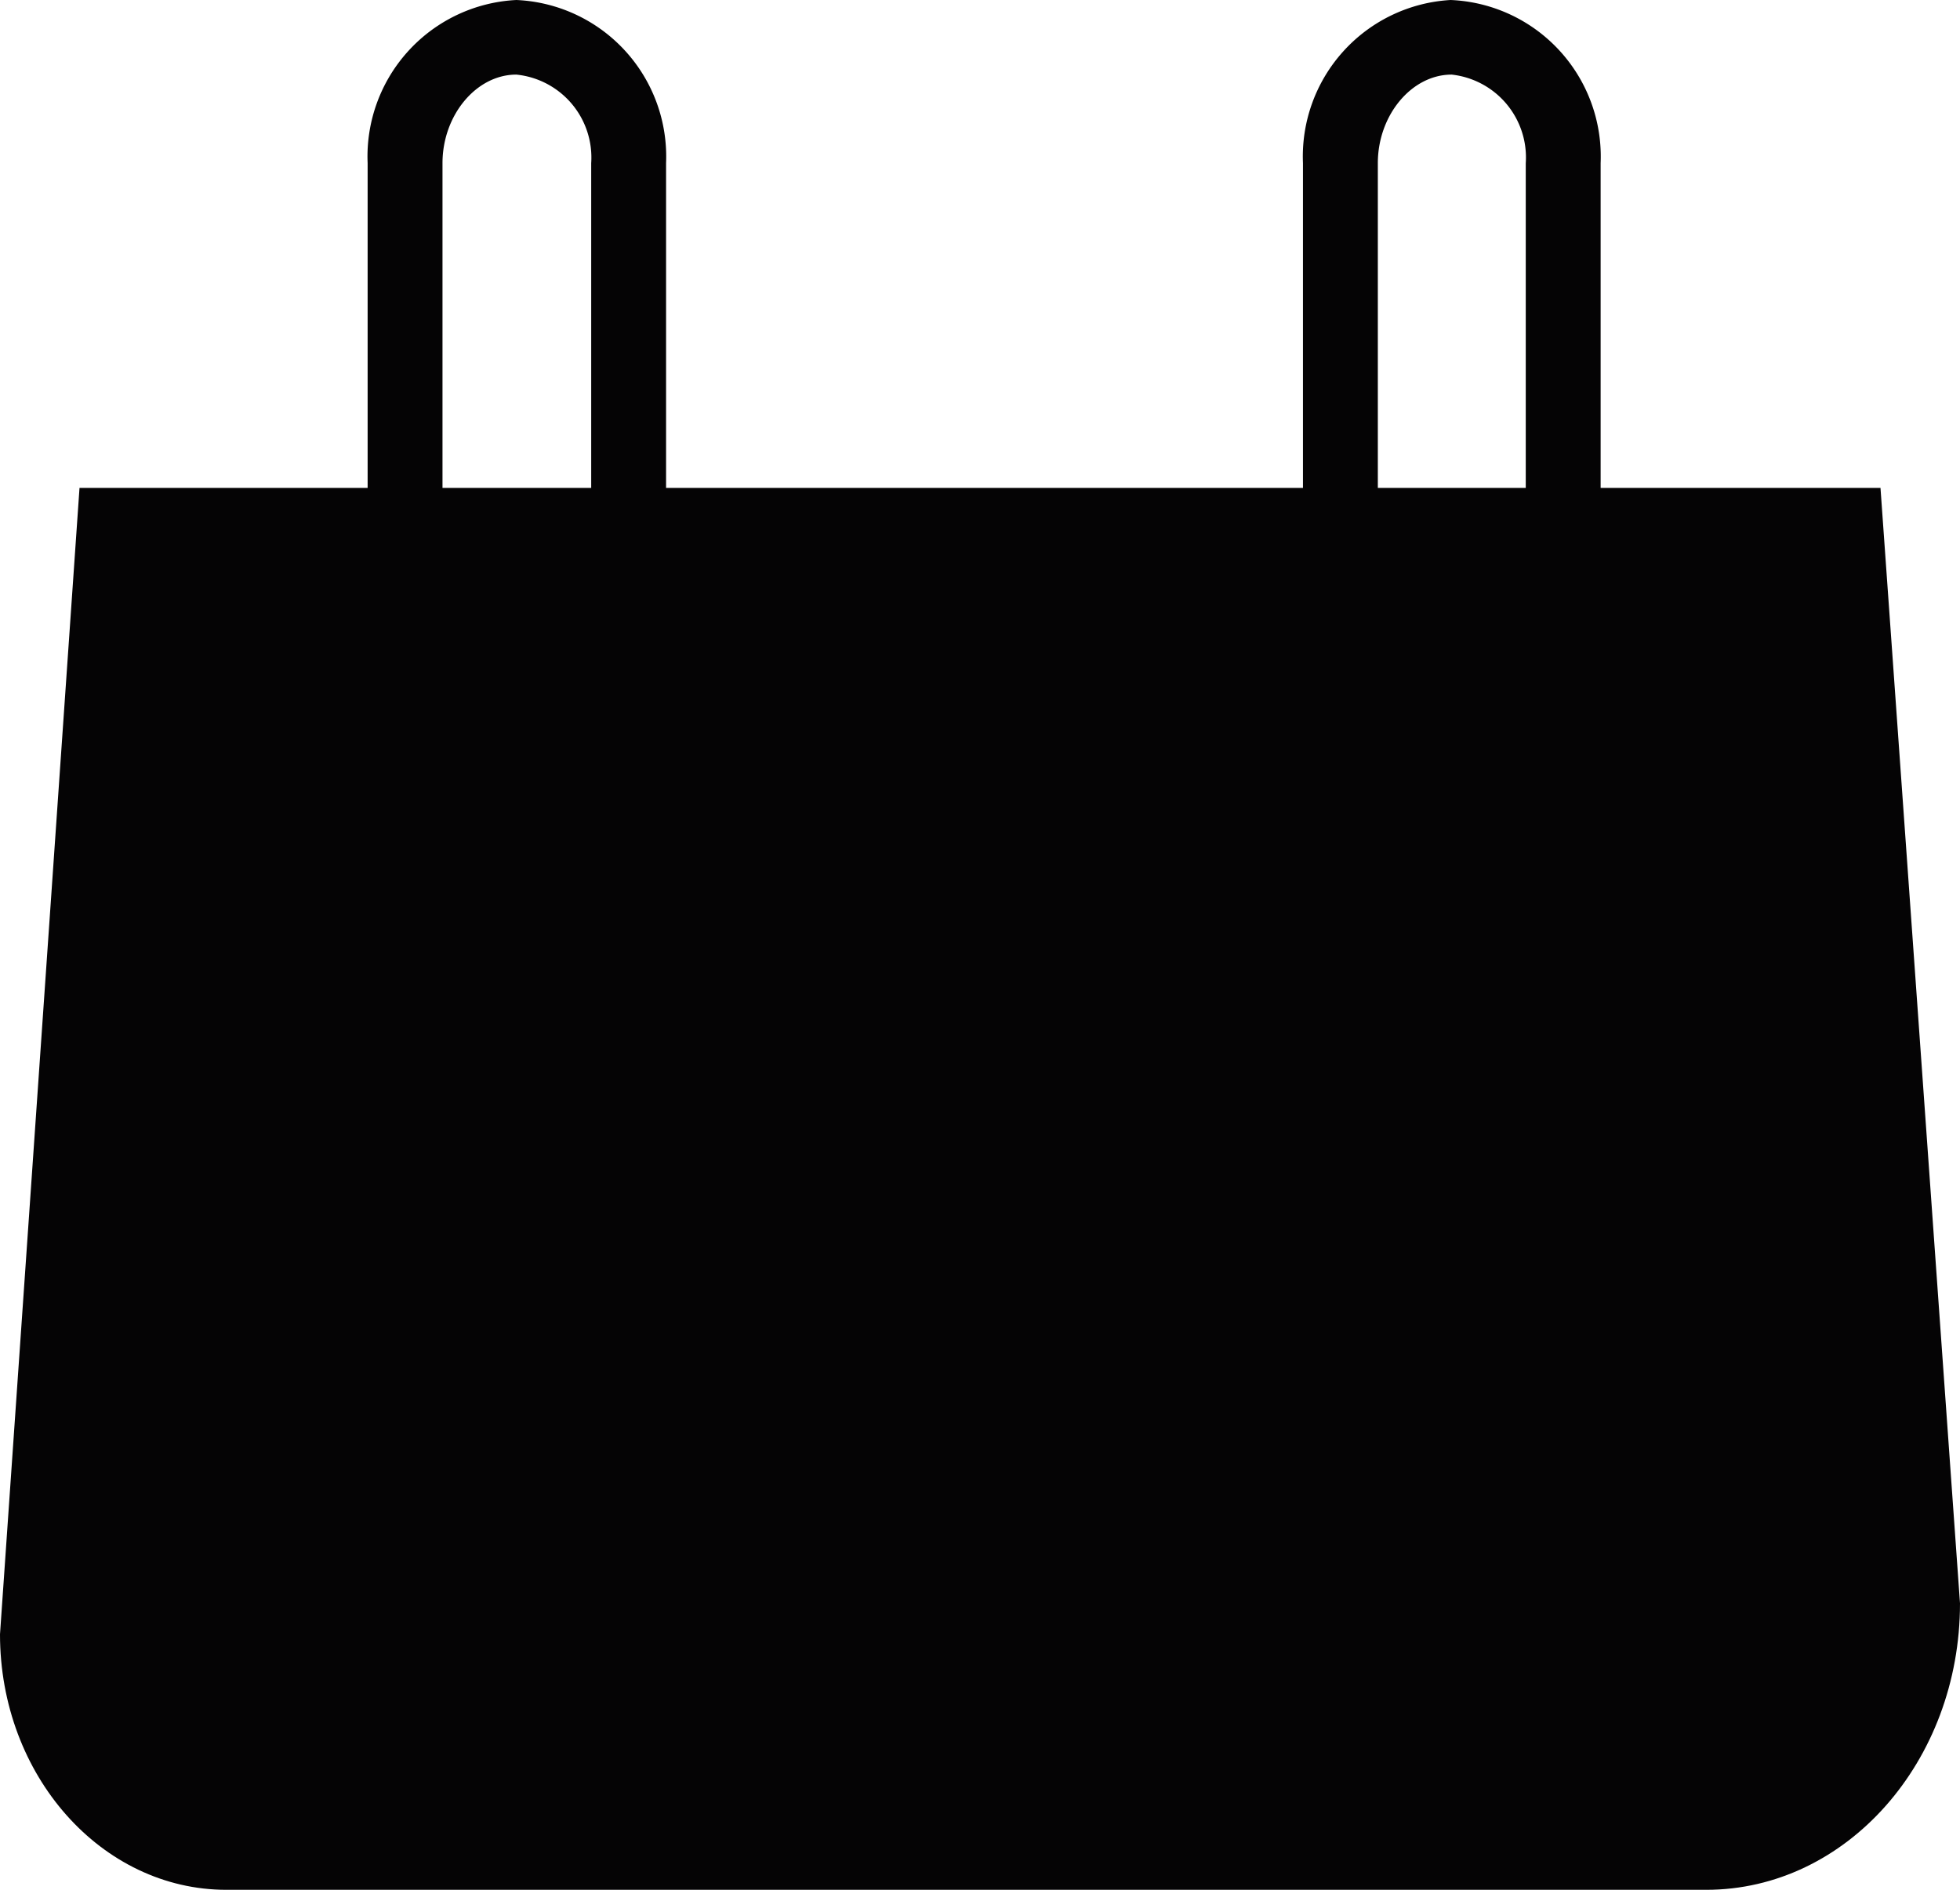
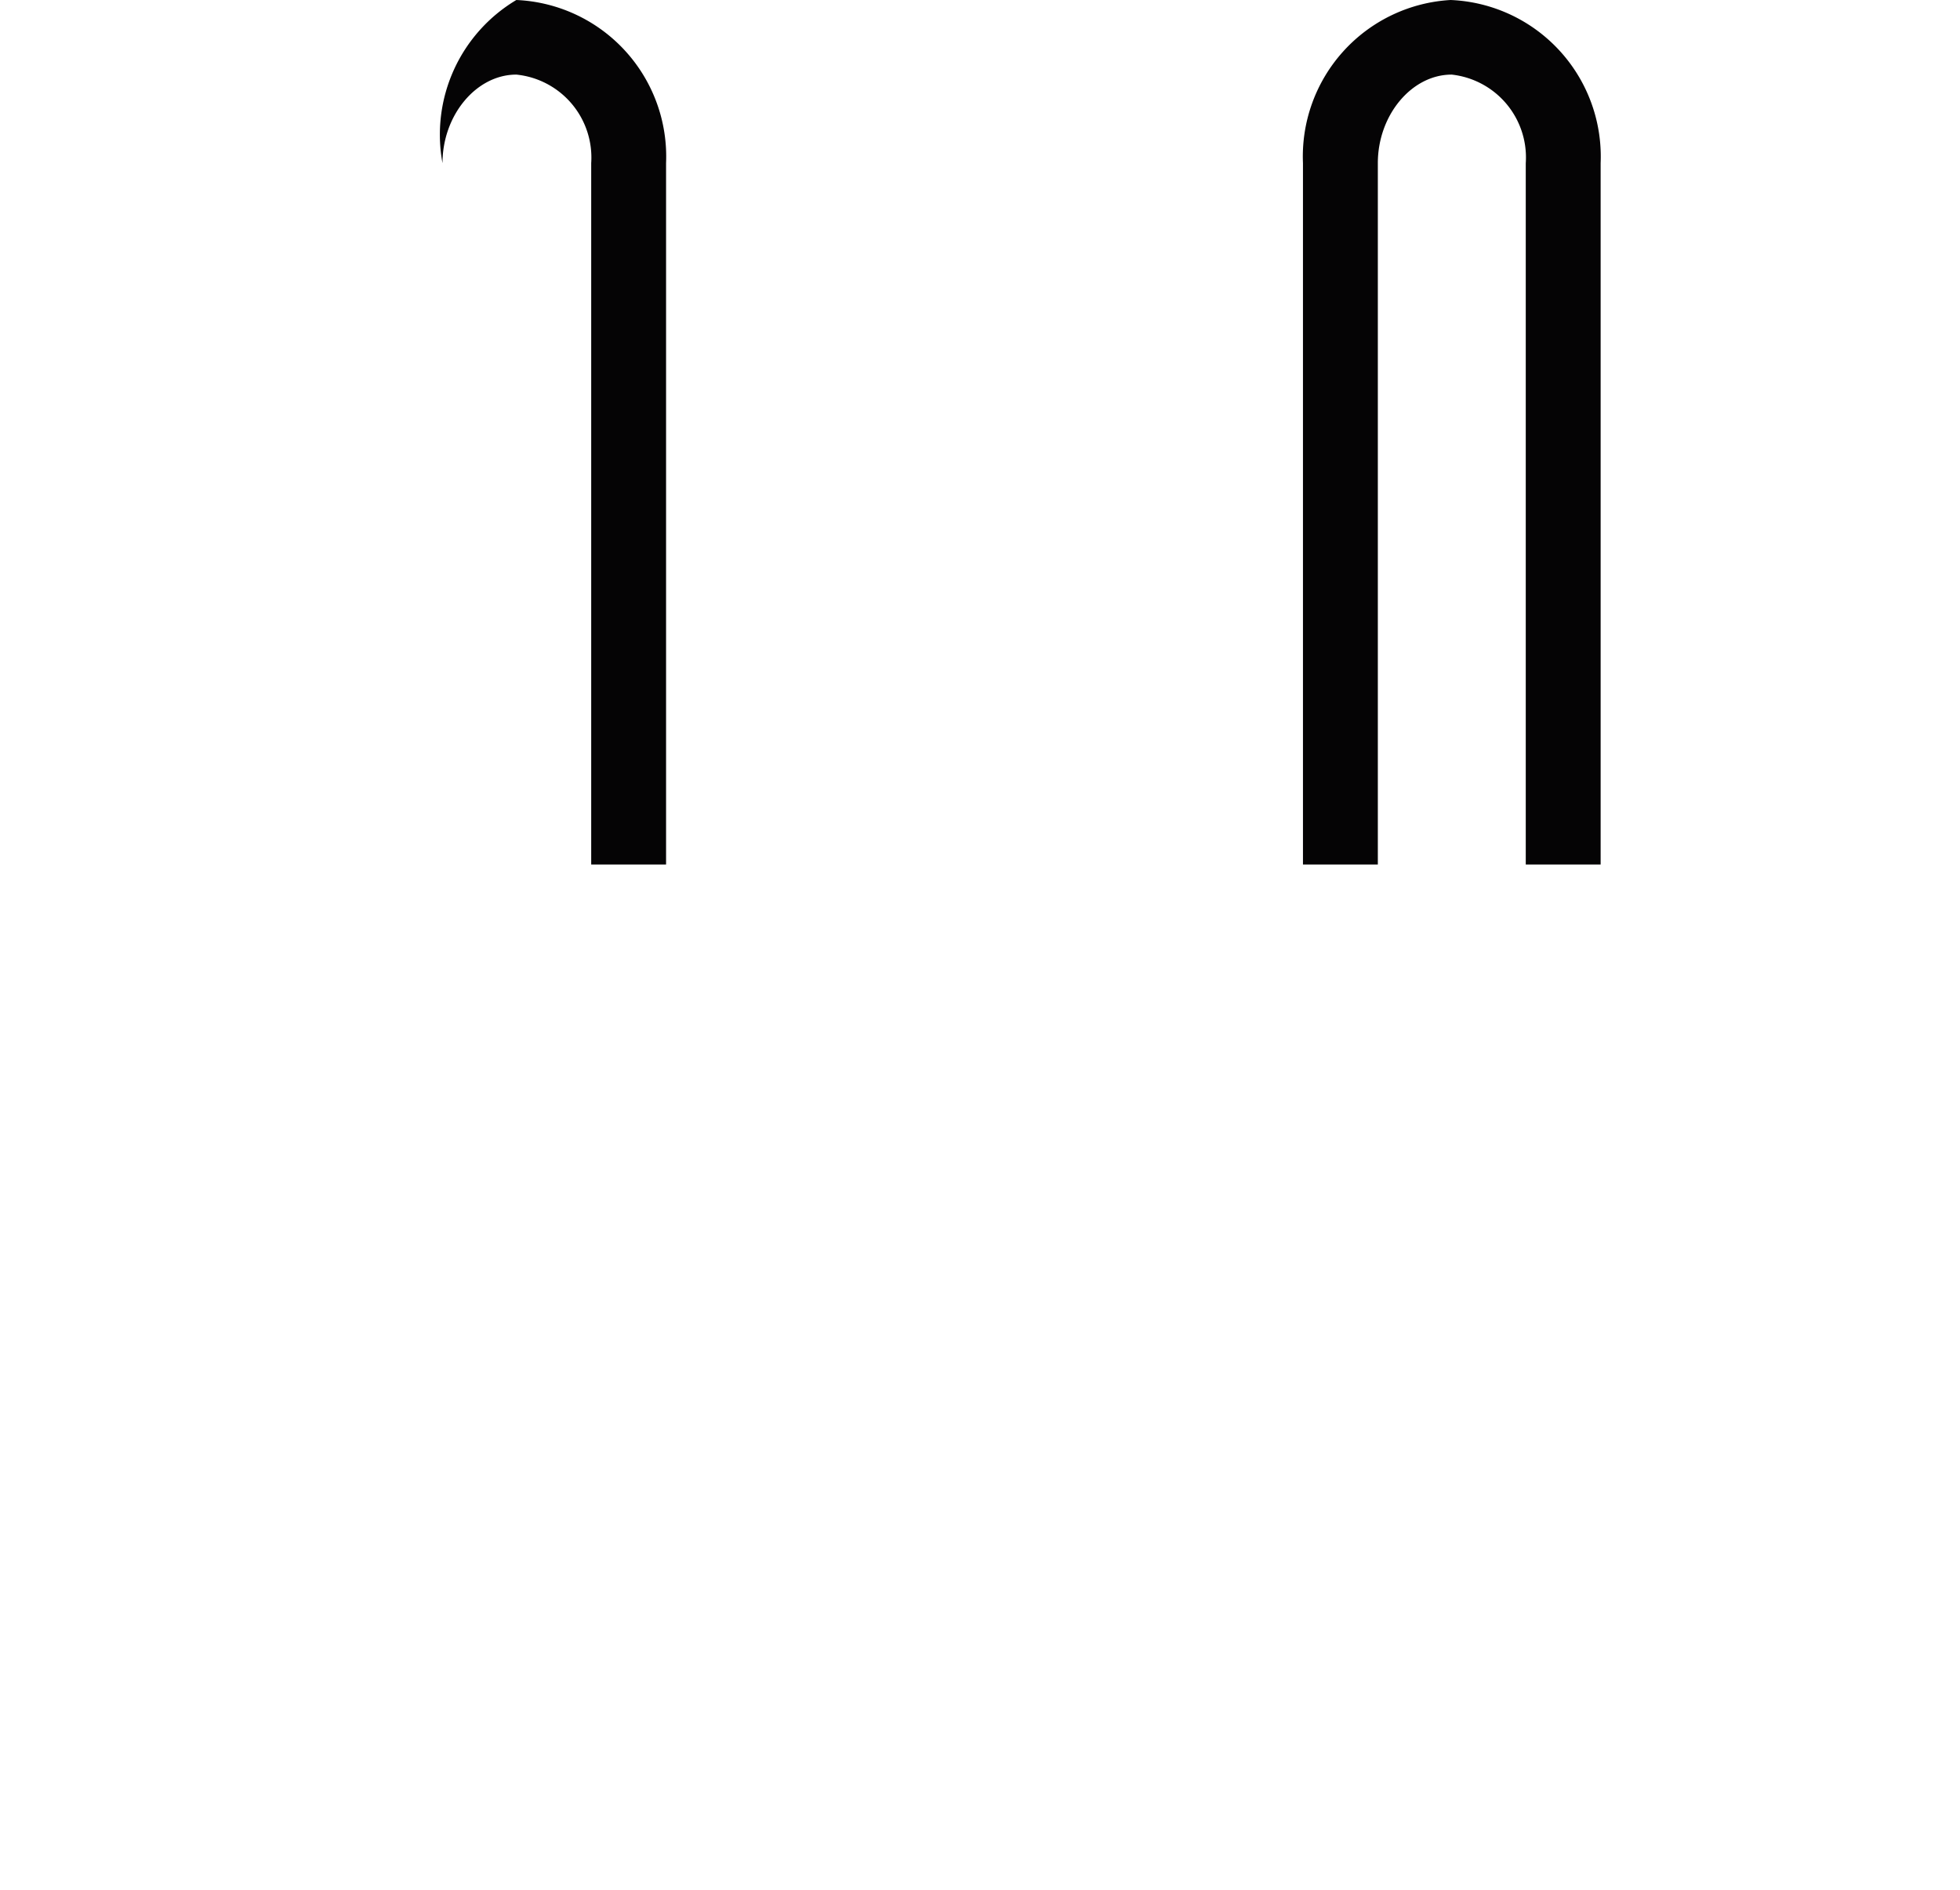
<svg xmlns="http://www.w3.org/2000/svg" viewBox="0 0 75.92 73.21">
  <defs>
    <style>.cls-1{fill:#050405;}</style>
  </defs>
  <g id="Layer_2" data-name="Layer 2">
    <g id="Layer_1-2" data-name="Layer 1">
-       <path class="cls-1" d="M66.09,73.21H8.77C3.93,73.21,0,68.78,0,63.31L3.08,18.9H72.84l3.08,43.21C75.92,68.24,71.52,73.21,66.09,73.21Z" />
-       <path class="cls-1" d="M25.8,33.49H22.9V6.32A3.23,3.23,0,0,0,20,2.89c-1.55,0-2.86,1.57-2.86,3.43V33.49h-2.9V6.32A6.07,6.07,0,0,1,20,0,6.07,6.07,0,0,1,25.8,6.32Z" />
+       <path class="cls-1" d="M25.8,33.49H22.9V6.32A3.23,3.23,0,0,0,20,2.89c-1.55,0-2.86,1.57-2.86,3.43V33.49V6.32A6.07,6.07,0,0,1,20,0,6.07,6.07,0,0,1,25.8,6.32Z" />
      <path class="cls-1" d="M62,33.49h-2.9V6.32a3.23,3.23,0,0,0-2.87-3.43c-1.55,0-2.86,1.57-2.86,3.43V33.49h-2.9V6.32A6.07,6.07,0,0,1,56.19,0,6.07,6.07,0,0,1,62,6.32Z" />
    </g>
  </g>
</svg>